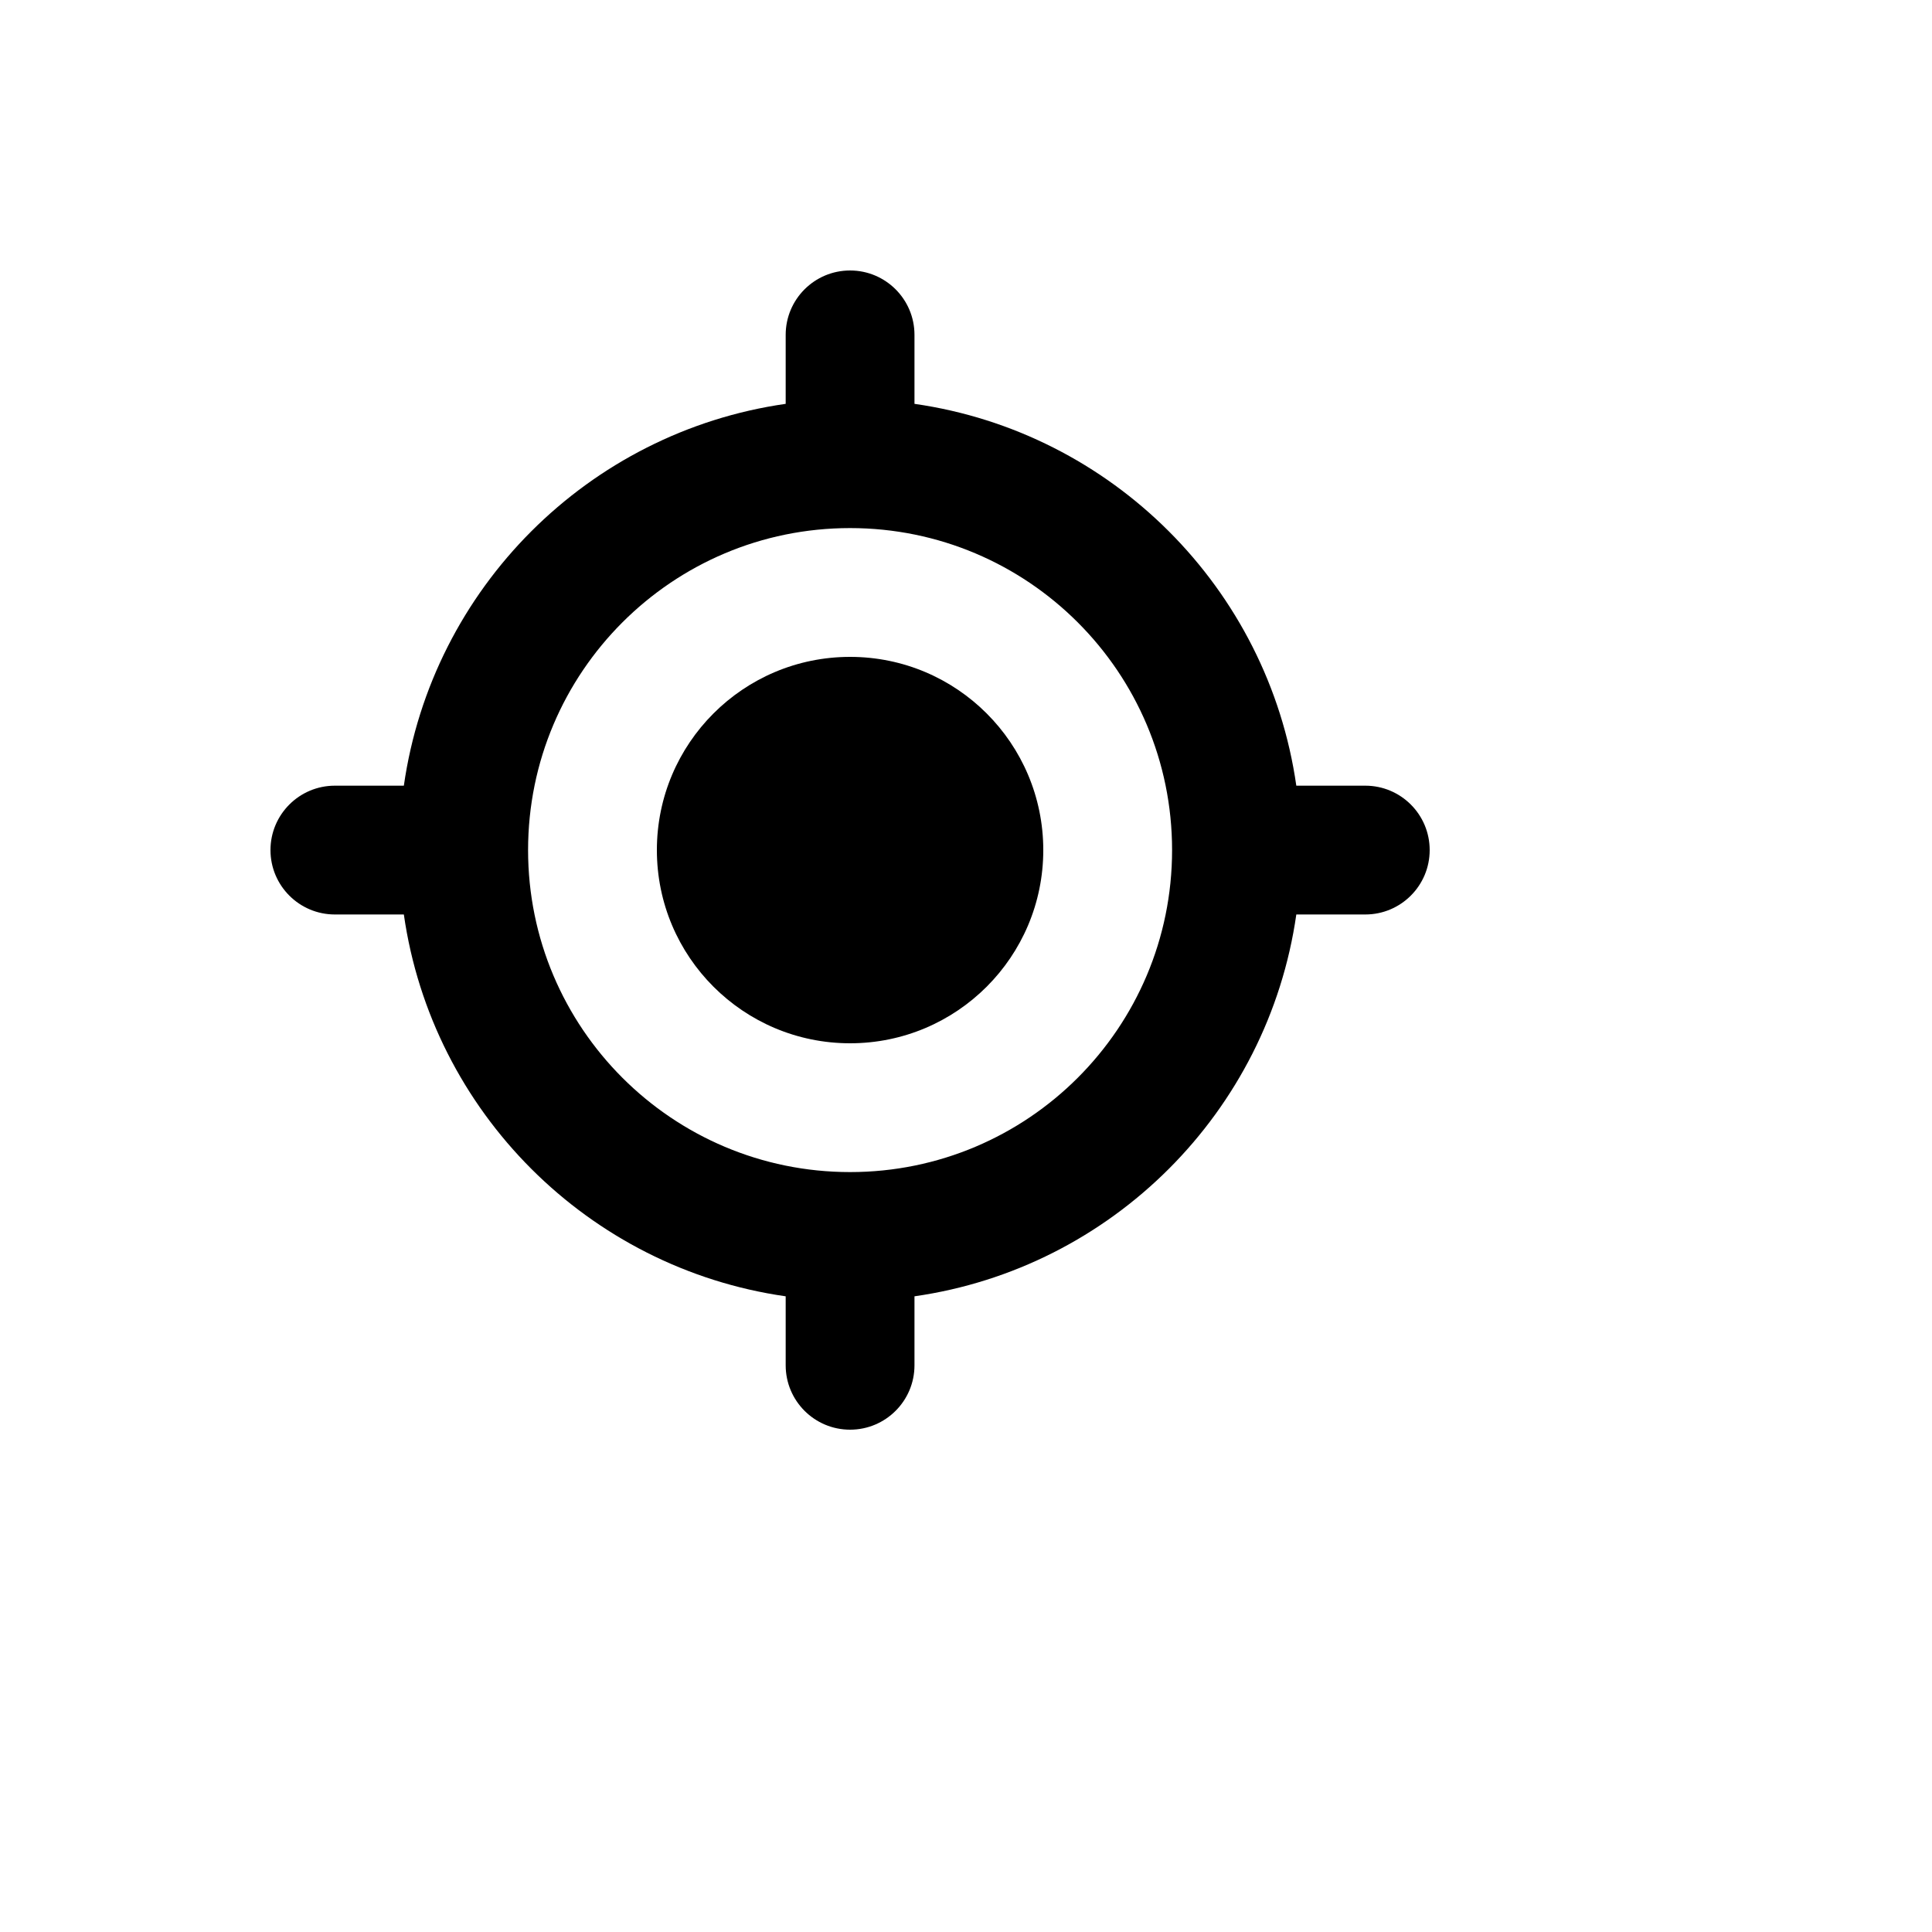
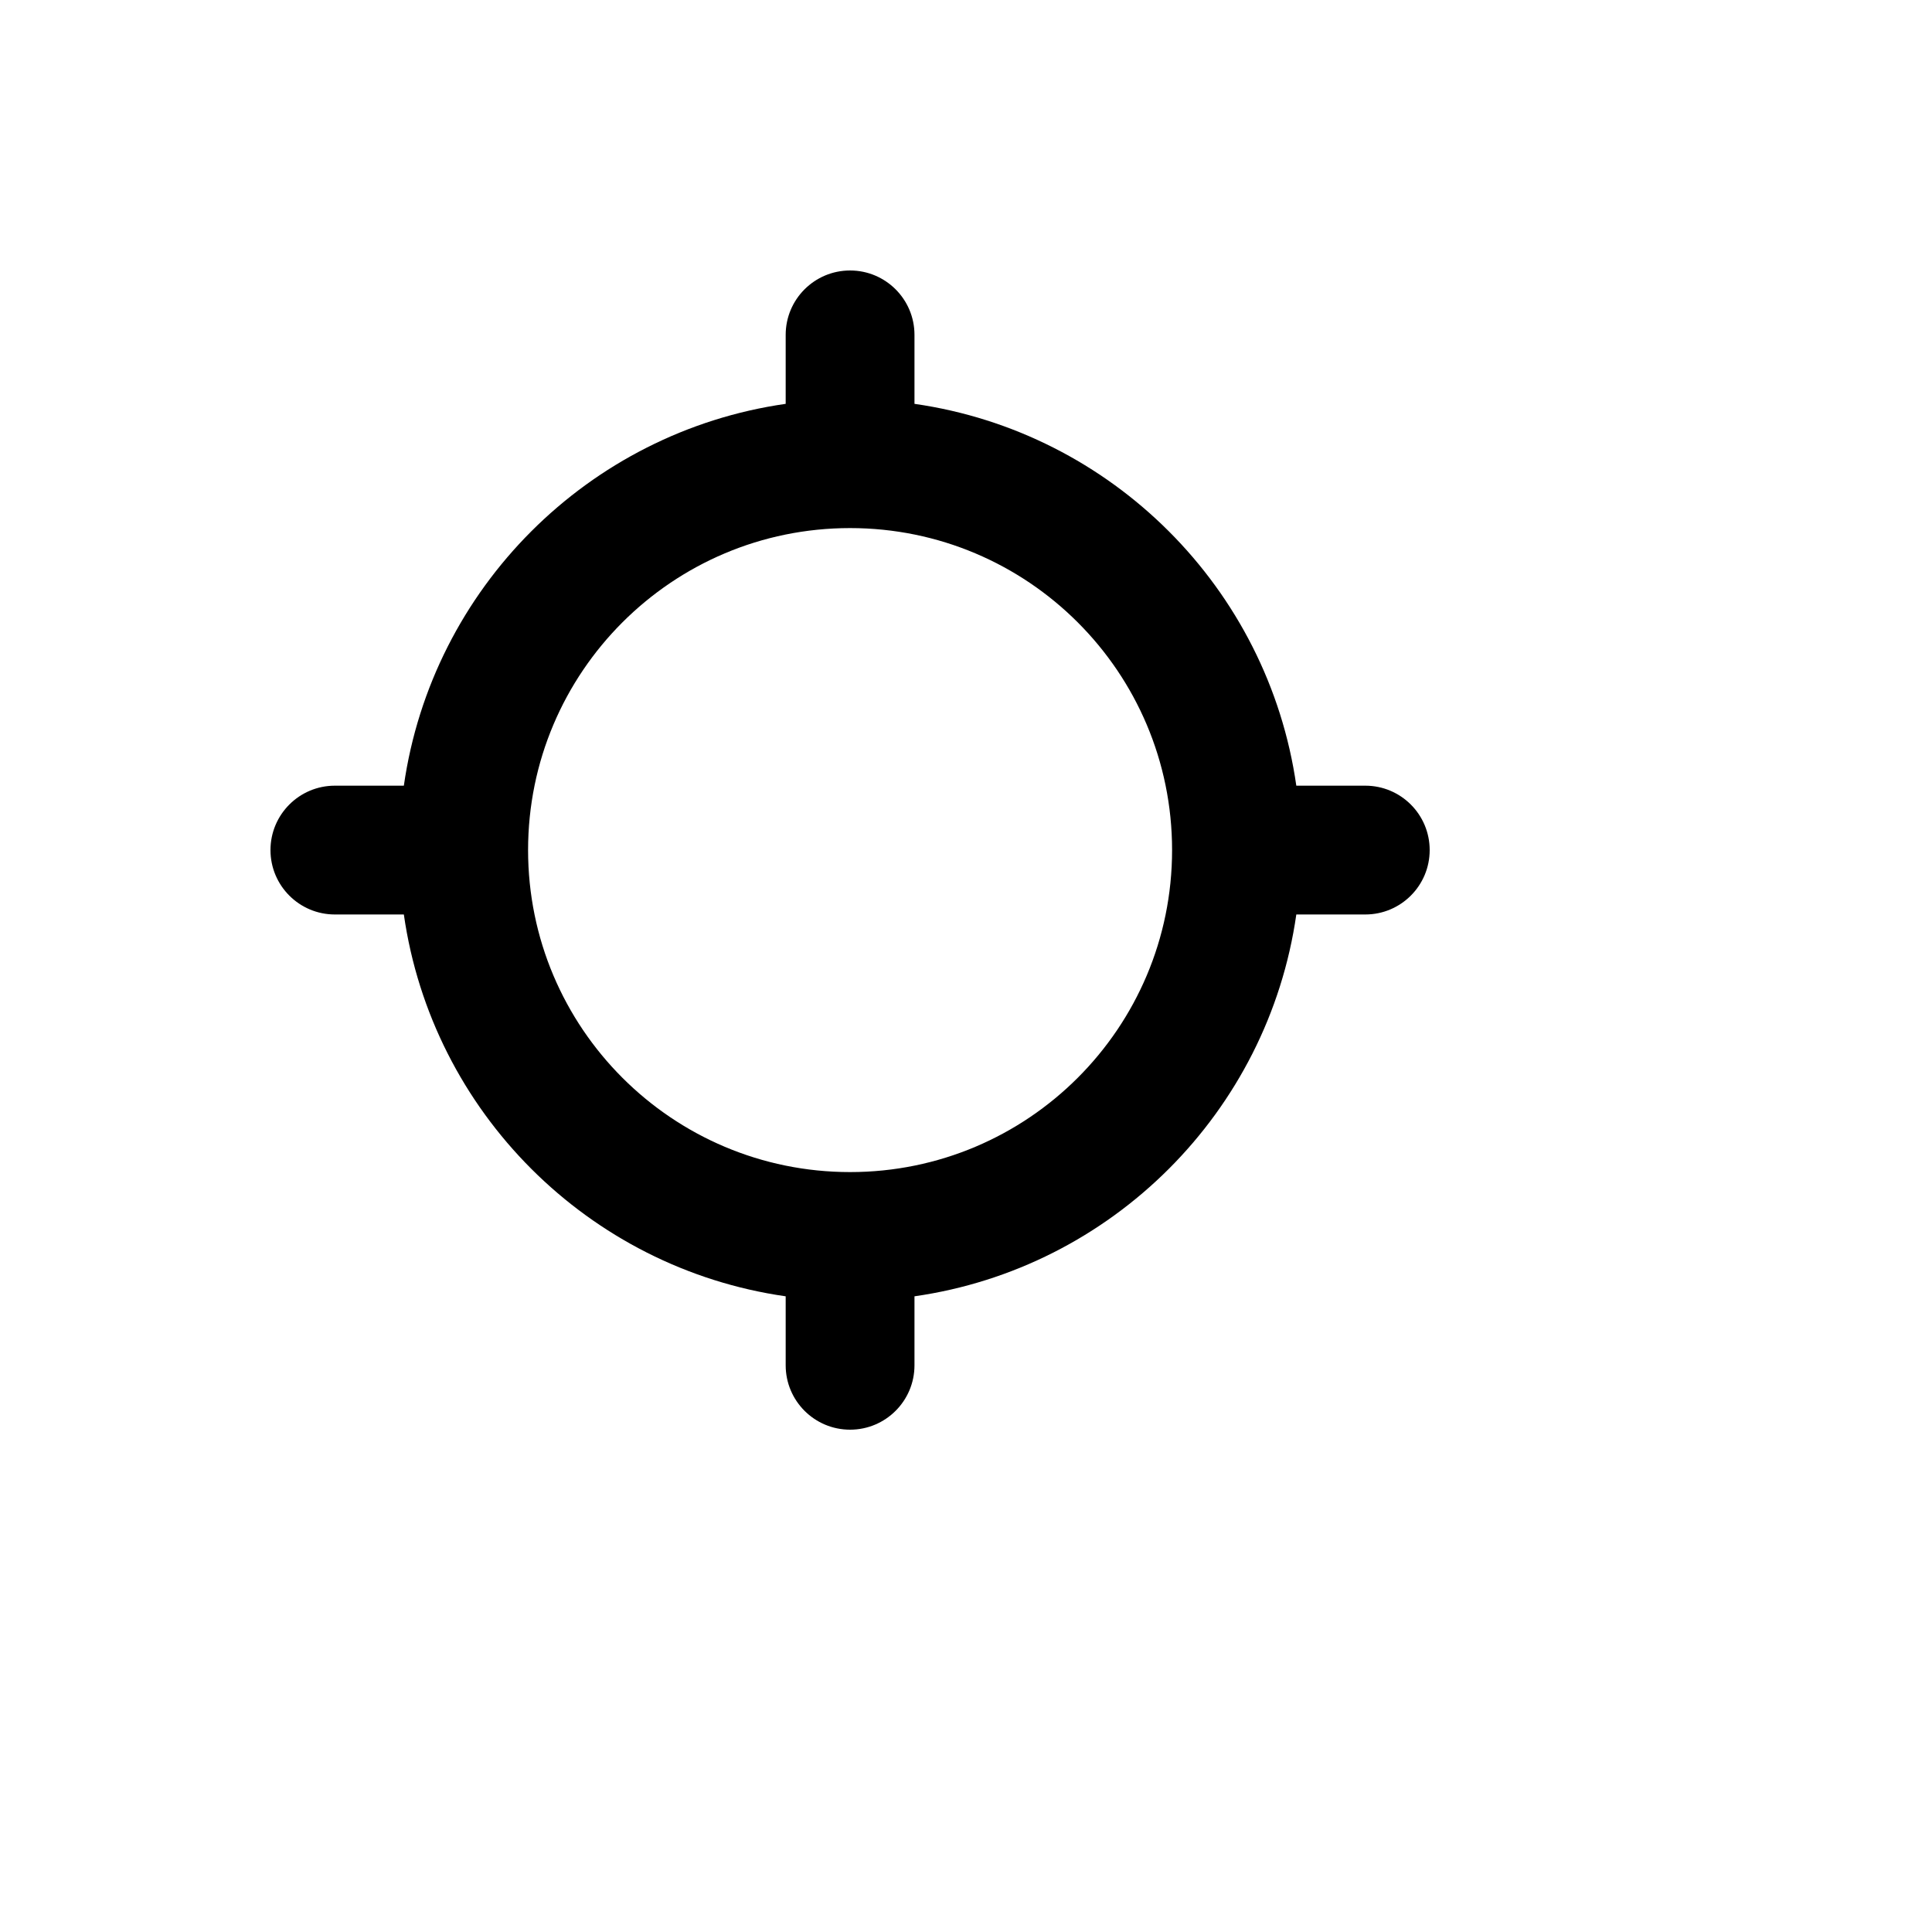
<svg xmlns="http://www.w3.org/2000/svg" version="1.1" width="100%" height="100%" id="svgWorkerArea" viewBox="-25 -25 625 625" style="background: white;">
  <defs id="defsdoc">
    <pattern id="patternBool" x="0" y="0" width="10" height="10" patternUnits="userSpaceOnUse" patternTransform="rotate(35)">
-       <circle cx="5" cy="5" r="4" style="stroke: none;fill: #ff000070;" />
-     </pattern>
+       </pattern>
  </defs>
  <g id="fileImp-805944218" class="cosito">
-     <path id="pathImp-311071266" fill="currentColor" class="grouped" d="M250 312.5C284.519 312.5 312.5 284.519 312.5 250 312.5 215.481 284.519 187.5 250 187.5 215.481 187.5 187.5 215.481 187.5 250 187.5 284.519 215.481 312.5 250 312.5 250 312.5 250 312.5 250 312.5" />
    <path id="pathImp-620356201" clip-rule="evenodd" fill="currentColor" fill-rule="evenodd" class="grouped" d="M250 62.5C261.506 62.5 270.833 71.827 270.833 83.333 270.833 83.333 270.833 105.644 270.833 105.644 334.702 114.779 385.221 165.298 394.356 229.167 394.356 229.167 416.667 229.167 416.667 229.167 428.173 229.167 437.5 238.494 437.5 250 437.5 261.506 428.173 270.833 416.667 270.833 416.667 270.833 394.356 270.833 394.356 270.833 385.221 334.702 334.702 385.221 270.833 394.356 270.833 394.356 270.833 416.667 270.833 416.667 270.833 428.173 261.506 437.5 250 437.5 238.494 437.5 229.167 428.173 229.167 416.667 229.167 416.667 229.167 394.356 229.167 394.356 165.298 385.221 114.779 334.702 105.644 270.833 105.644 270.833 83.333 270.833 83.333 270.833 71.827 270.833 62.5 261.506 62.5 250 62.5 238.494 71.827 229.167 83.333 229.167 83.333 229.167 105.644 229.167 105.644 229.167 114.779 165.298 165.298 114.779 229.167 105.644 229.167 105.644 229.167 83.333 229.167 83.333 229.167 71.827 238.494 62.5 250 62.5 250 62.5 250 62.5 250 62.5M145.833 250C145.833 192.471 192.471 145.833 250 145.833 307.529 145.833 354.167 192.471 354.167 250 354.167 307.529 307.529 354.167 250 354.167 192.471 354.167 145.833 307.529 145.833 250 145.833 250 145.833 250 145.833 250" />
  </g>
</svg>